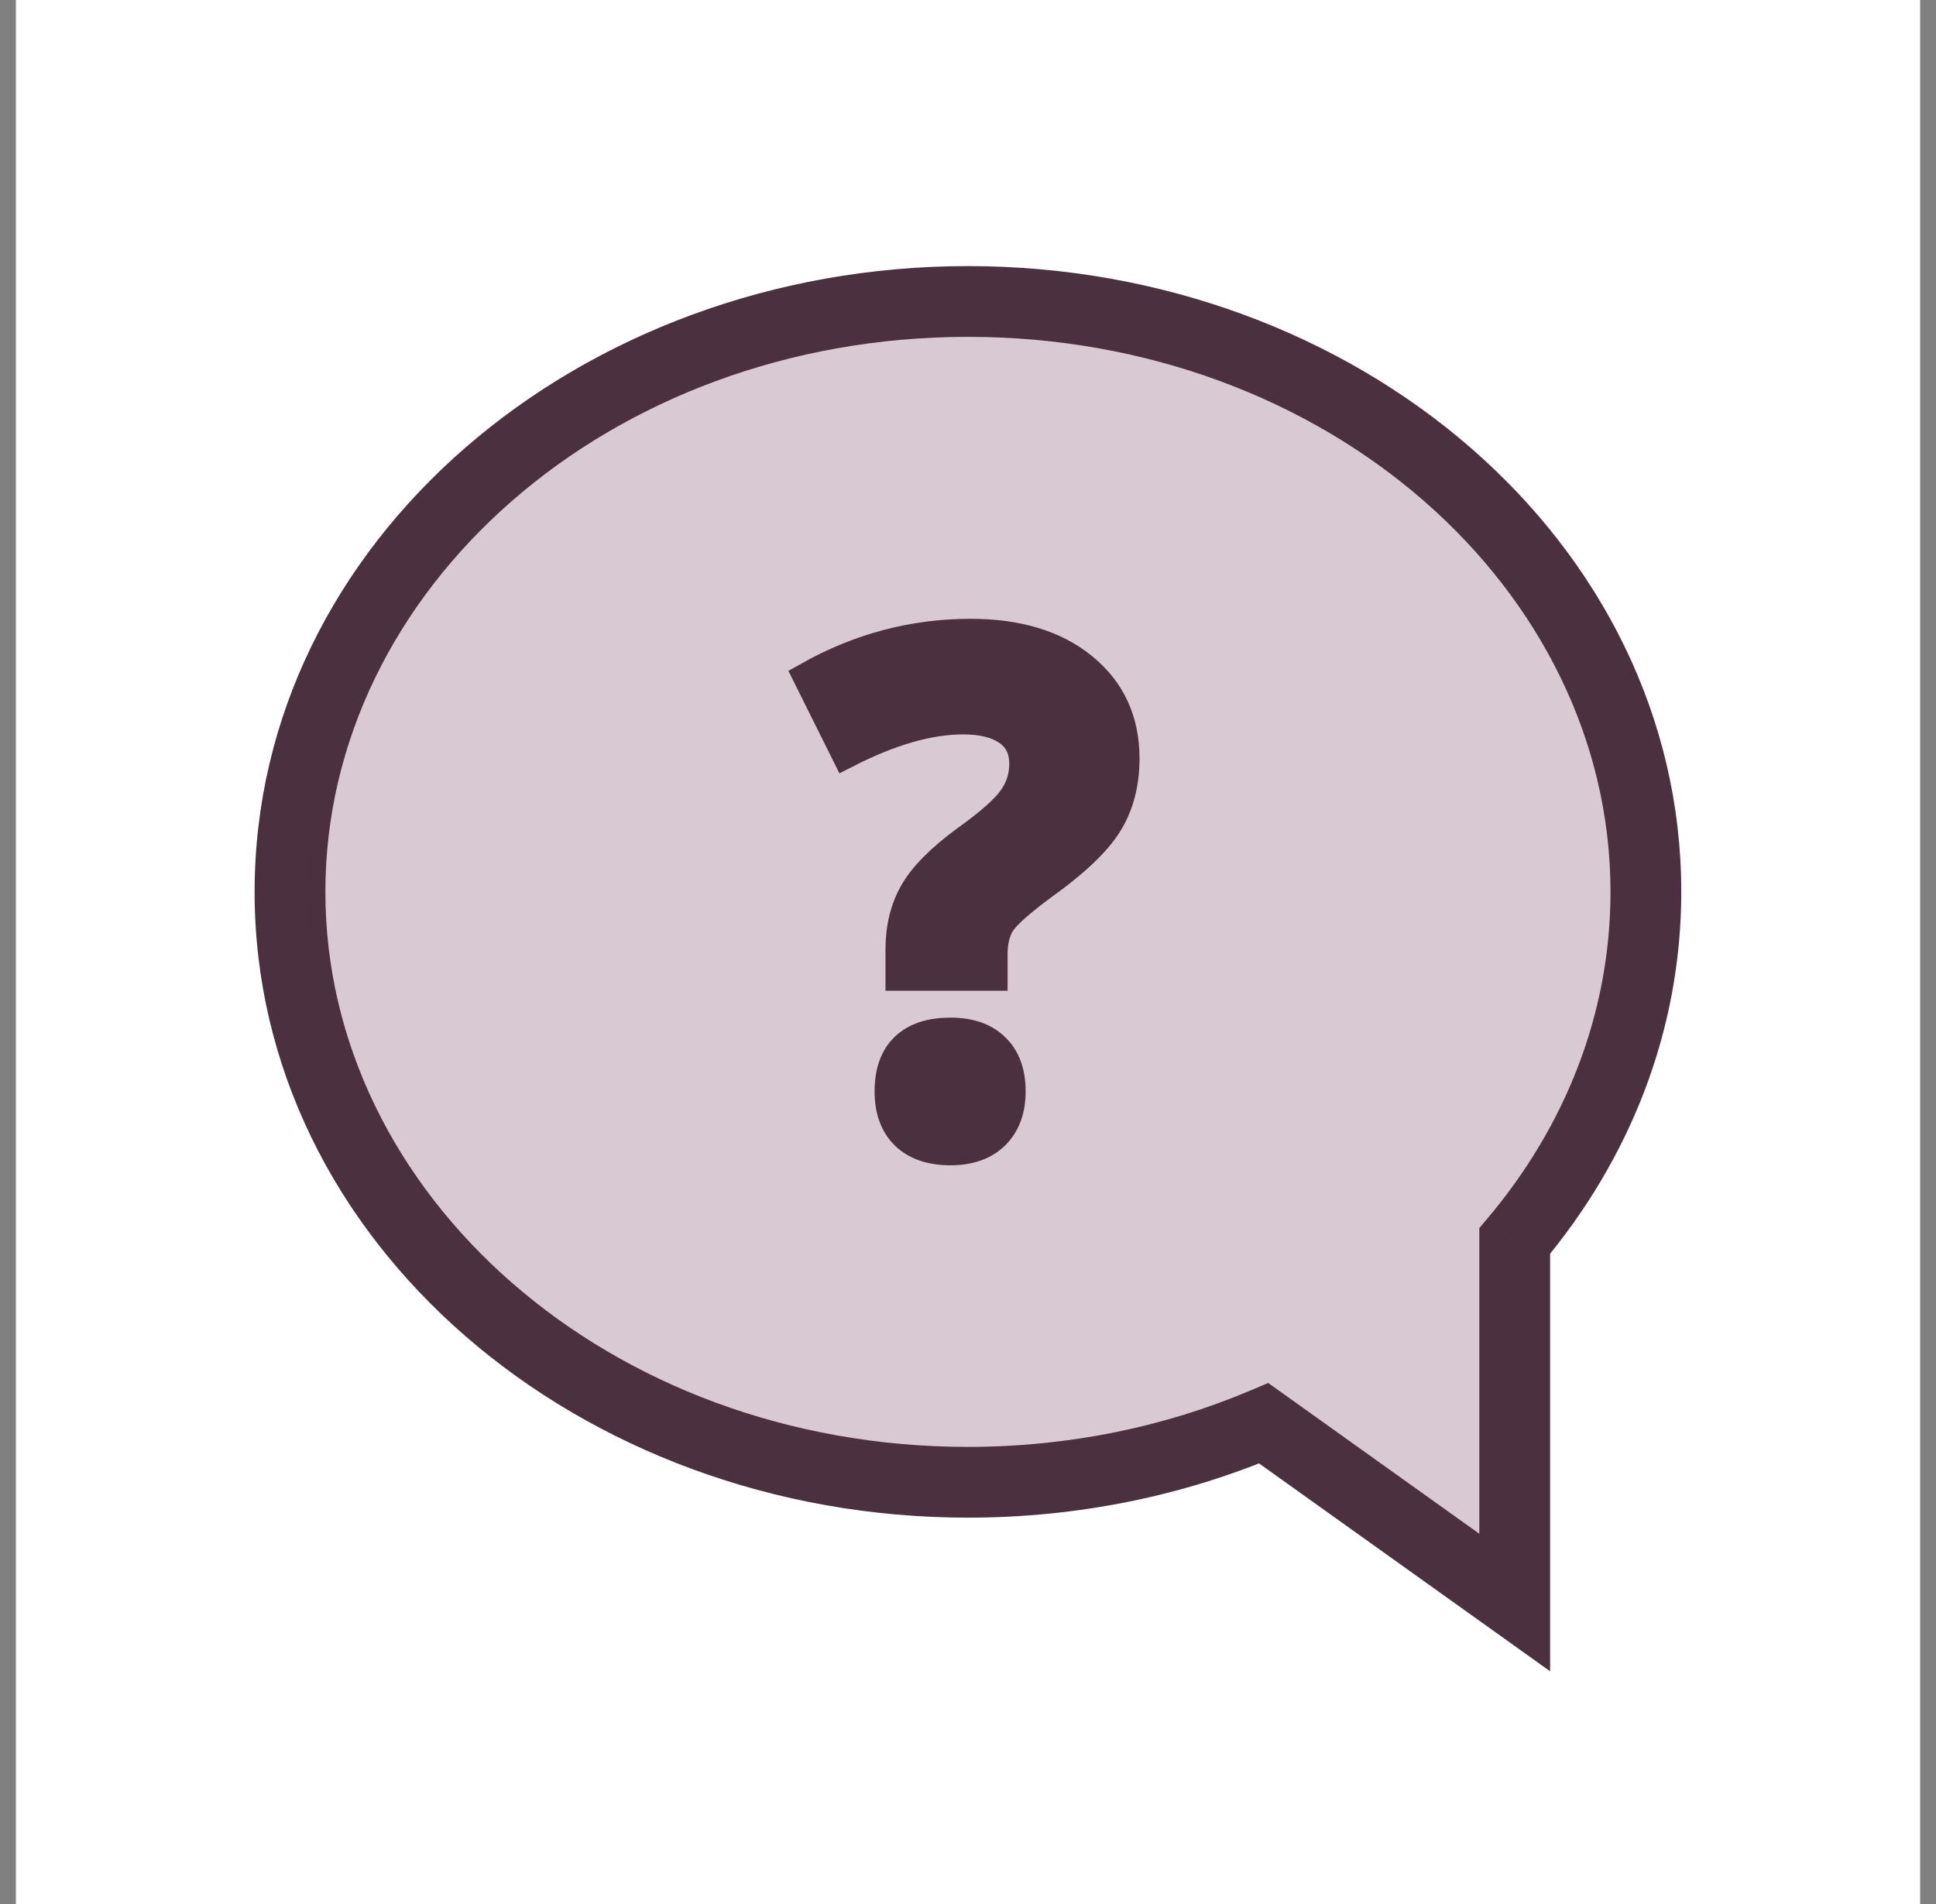
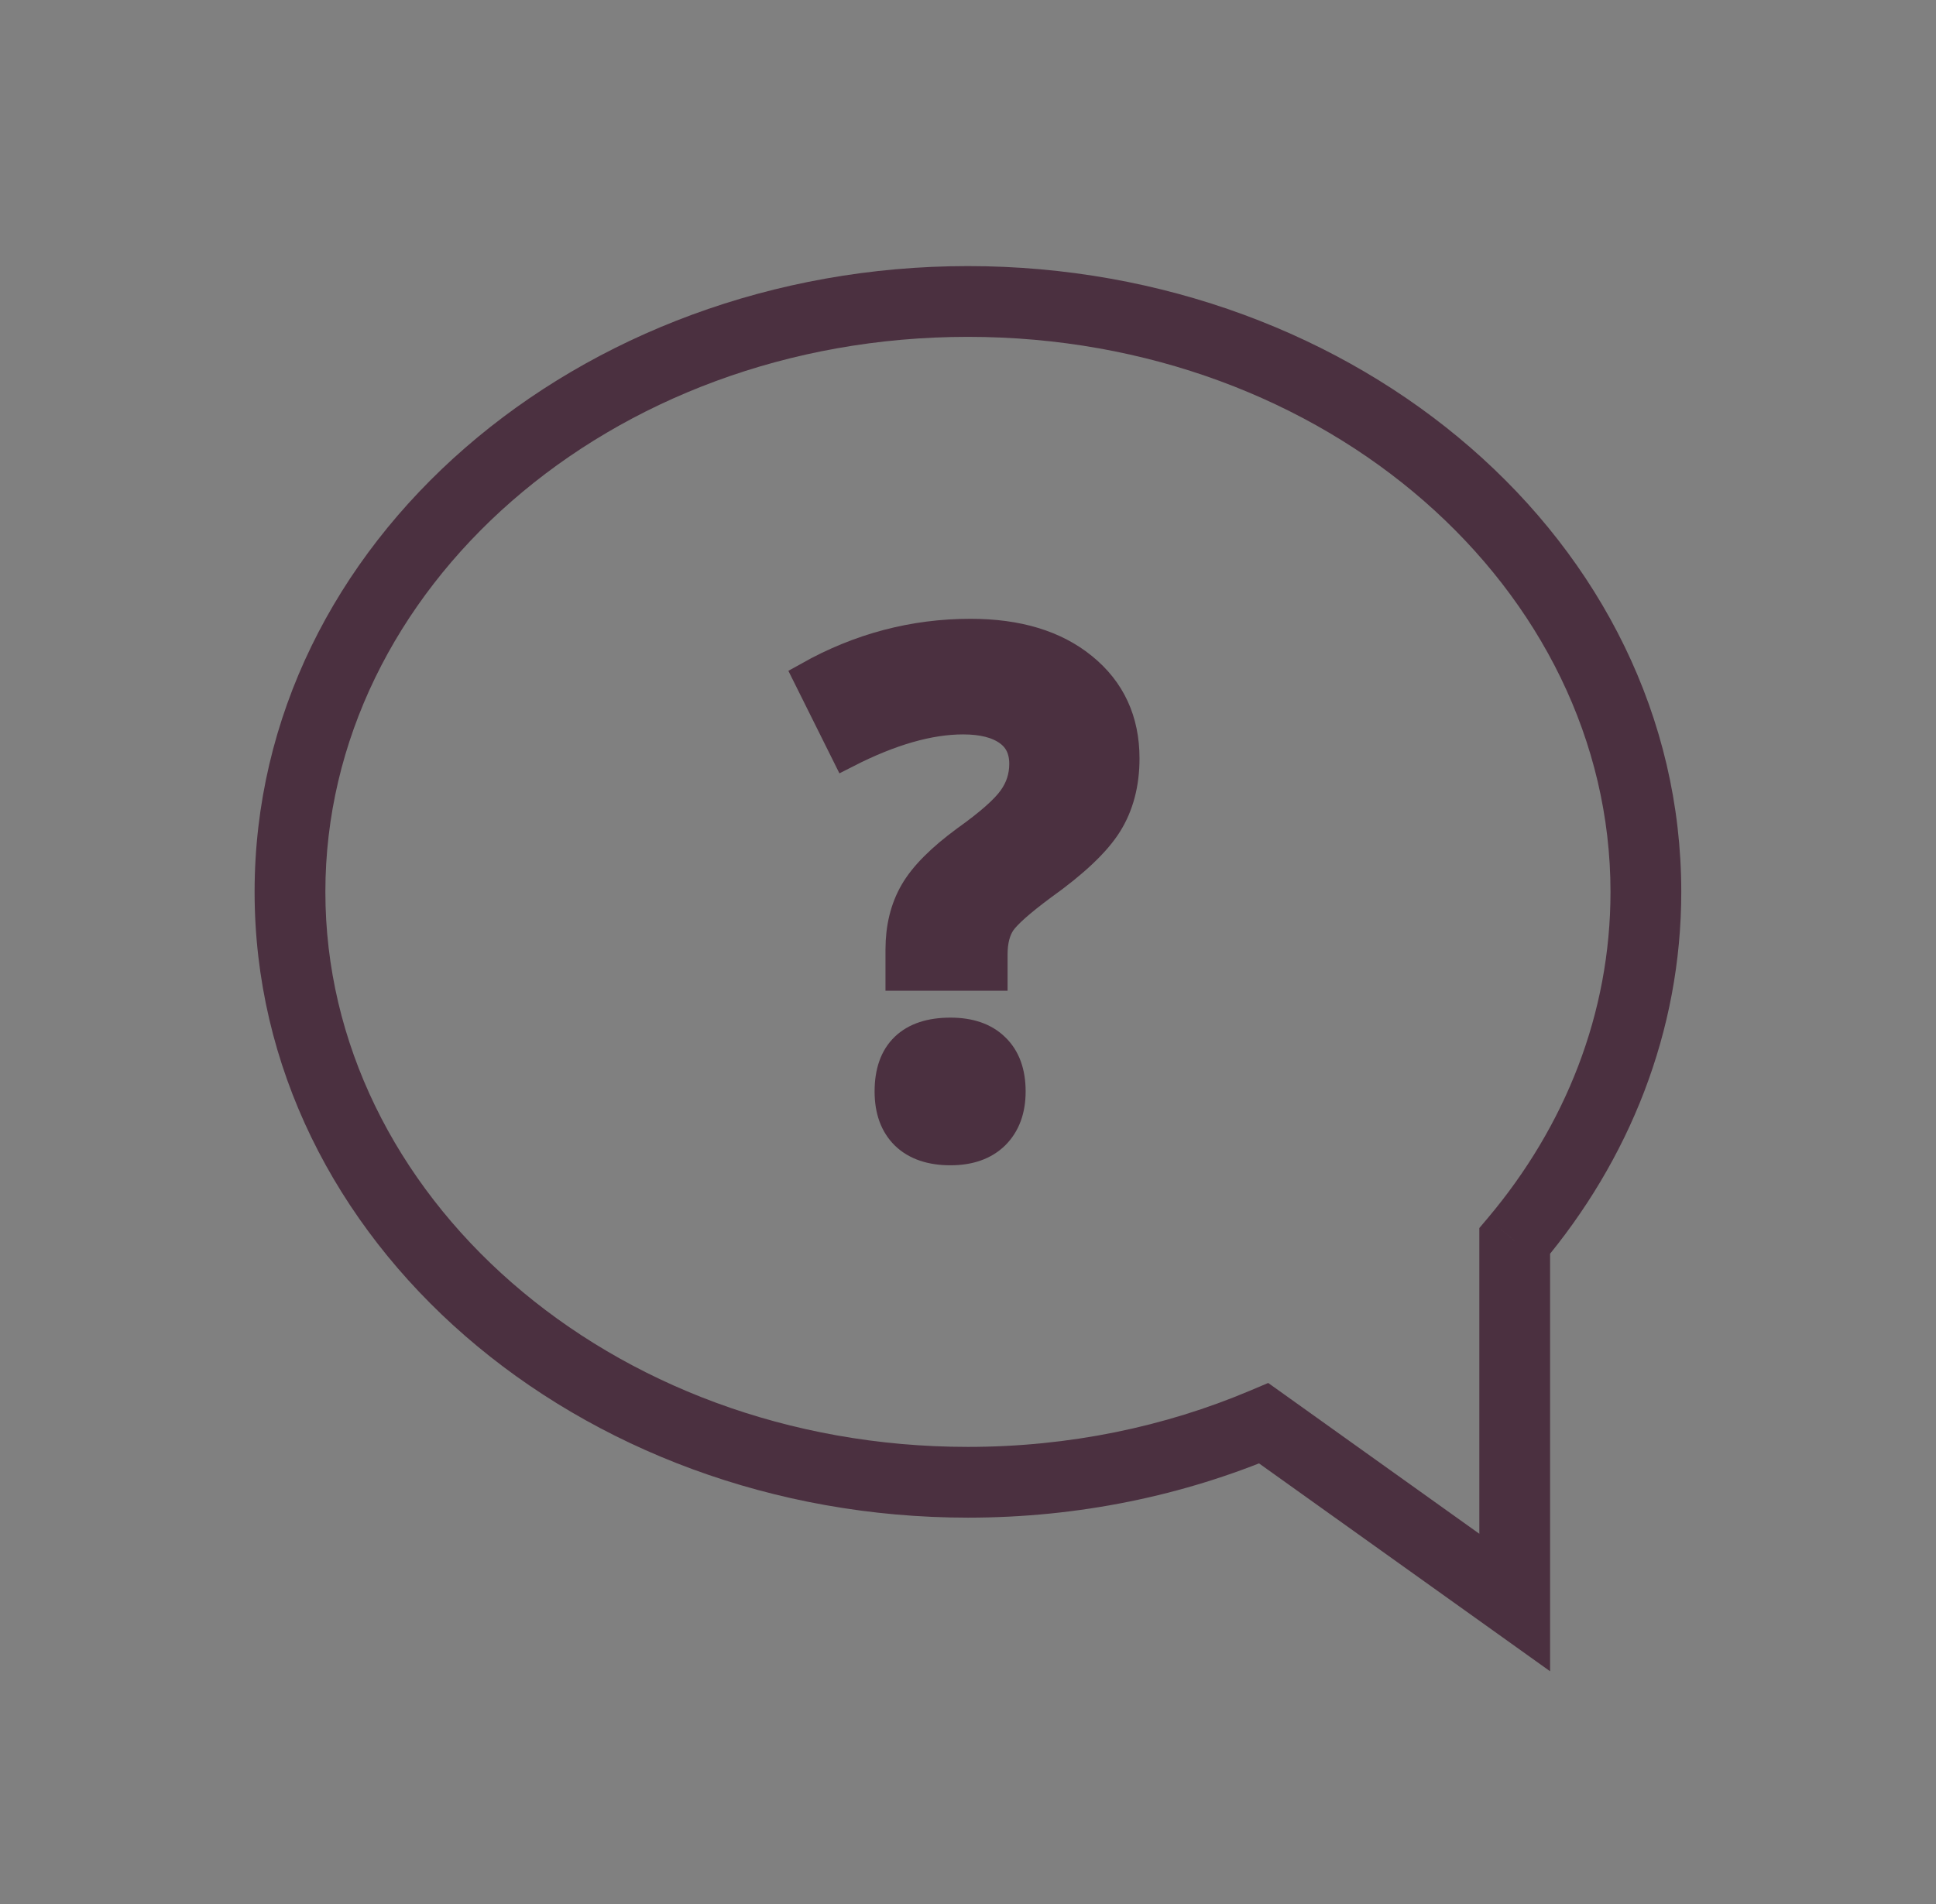
<svg xmlns="http://www.w3.org/2000/svg" width="61" height="60" viewBox="0 0 61 60" fill="none">
  <rect x="0" y="0" width="61" height="60" fill="#808080" stroke="none" />
-   <rect width="60" height="60" transform="translate(0.5)" fill="white" />
-   <path fill-rule="evenodd" clip-rule="evenodd" d="M47.726 39.107C50.325 36.025 51.859 32.221 51.859 28.105C51.859 17.83 42.296 9.5 30.498 9.5C18.701 9.5 9.137 17.83 9.137 28.105C9.137 38.38 18.701 46.71 30.498 46.71C33.84 46.71 37.002 46.042 39.818 44.85L47.726 50.499V39.107Z" fill="#D9C9D2" />
  <path d="M47.726 39.107L46.874 38.388L46.611 38.699V39.107H47.726ZM39.818 44.85L40.466 43.943L39.959 43.581L39.384 43.824L39.818 44.85ZM47.726 50.499L47.078 51.406L48.841 52.666V50.499H47.726ZM50.744 28.105C50.744 31.934 49.319 35.489 46.874 38.388L48.579 39.825C51.331 36.562 52.974 32.508 52.974 28.105H50.744ZM30.498 10.615C41.829 10.615 50.744 18.585 50.744 28.105H52.974C52.974 17.074 42.762 8.385 30.498 8.385V10.615ZM10.252 28.105C10.252 18.585 19.167 10.615 30.498 10.615V8.385C18.234 8.385 8.022 17.074 8.022 28.105H10.252ZM30.498 45.595C19.167 45.595 10.252 37.625 10.252 28.105H8.022C8.022 39.136 18.234 47.825 30.498 47.825V45.595ZM39.384 43.824C36.705 44.957 33.691 45.595 30.498 45.595V47.825C33.988 47.825 37.298 47.127 40.253 45.877L39.384 43.824ZM48.374 49.592L40.466 43.943L39.17 45.758L47.078 51.406L48.374 49.592ZM46.611 39.107V50.499H48.841V39.107H46.611Z" fill="#4B3040" />
  <path d="M28.4 30.721V29.926C28.4 29.238 28.547 28.64 28.841 28.132C29.134 27.623 29.672 27.083 30.452 26.51C31.204 25.973 31.698 25.536 31.935 25.199C32.178 24.863 32.3 24.487 32.3 24.071C32.3 23.606 32.128 23.251 31.784 23.008C31.44 22.764 30.961 22.643 30.345 22.643C29.27 22.643 28.046 22.994 26.671 23.695L25.5 21.343C27.097 20.448 28.791 20 30.581 20C32.056 20 33.227 20.355 34.094 21.064C34.967 21.773 35.404 22.718 35.404 23.899C35.404 24.687 35.225 25.367 34.867 25.94C34.509 26.513 33.829 27.158 32.826 27.874C32.139 28.383 31.702 28.769 31.516 29.034C31.337 29.299 31.247 29.646 31.247 30.076V30.721H28.4ZM28.057 34.395C28.057 33.793 28.218 33.338 28.54 33.03C28.862 32.722 29.331 32.568 29.947 32.568C30.542 32.568 31 32.726 31.322 33.041C31.652 33.356 31.816 33.807 31.816 34.395C31.816 34.96 31.652 35.408 31.322 35.737C30.993 36.06 30.535 36.221 29.947 36.221C29.346 36.221 28.88 36.063 28.551 35.748C28.221 35.426 28.057 34.975 28.057 34.395Z" fill="#4B3040" stroke="#4B3040" />
</svg>